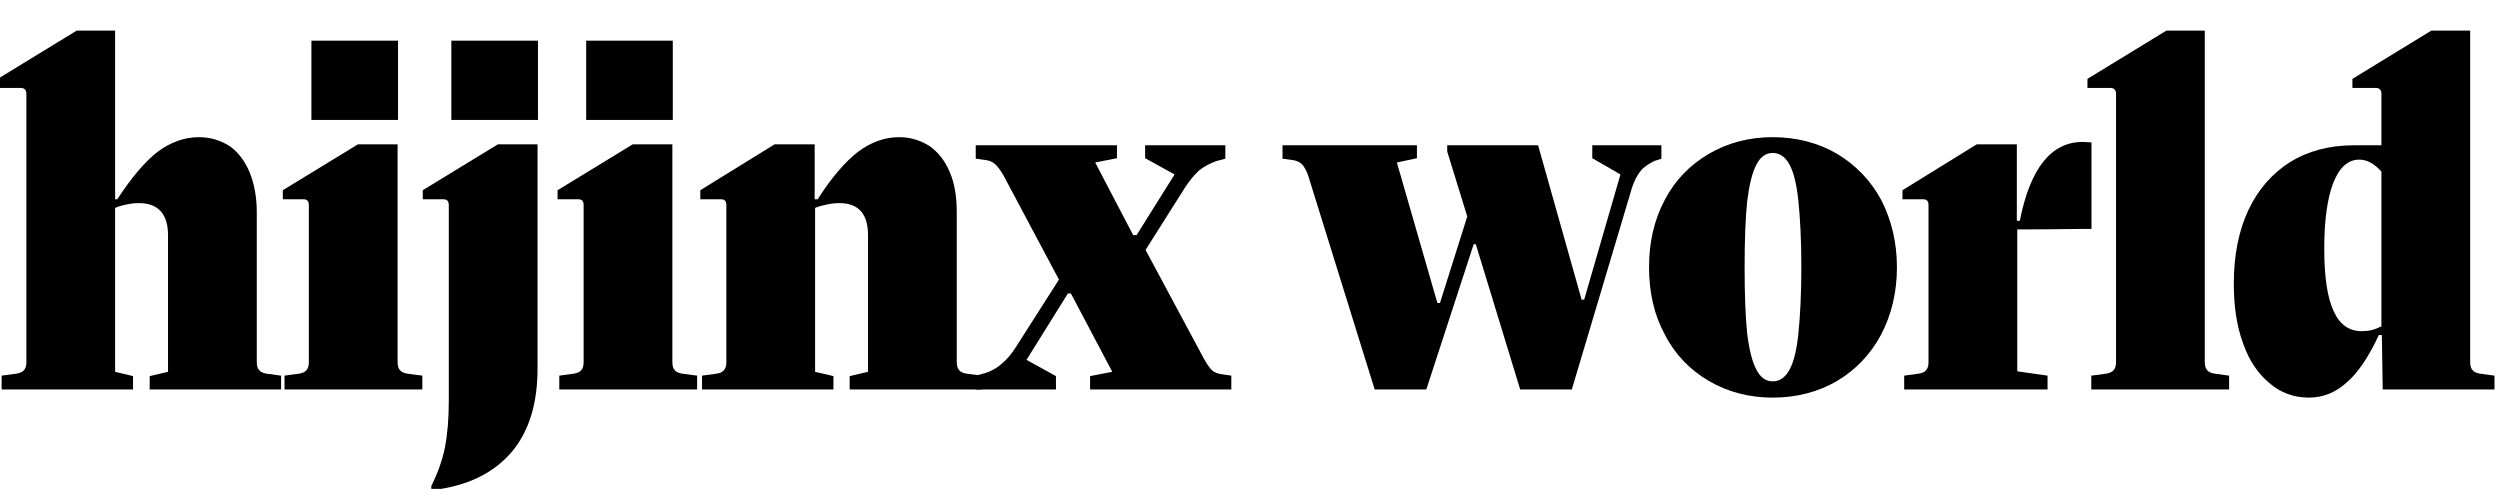
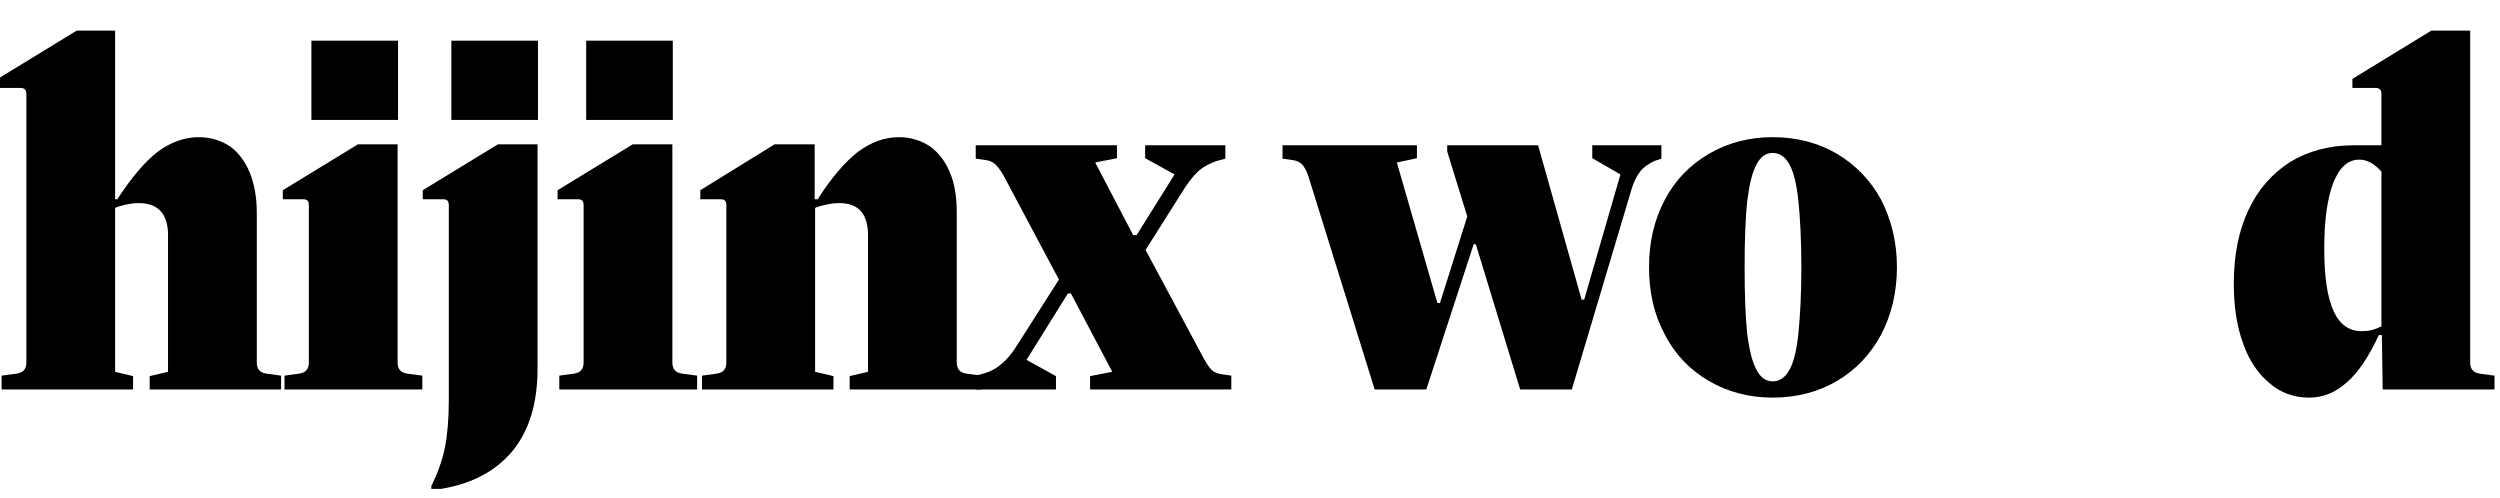
<svg xmlns="http://www.w3.org/2000/svg" width="100%" height="100%" viewBox="0 0 1646 328" version="1.1" xml:space="preserve" style="fill-rule:evenodd;clip-rule:evenodd;stroke-linejoin:round;stroke-miterlimit:2;">
  <g transform="matrix(0.901,0,0,0.901,-3903.47,-5383.82)">
    <g transform="matrix(311.792,0,0,349.207,4331.38,6260)">
      <path d="M0.007,-0.029L0.041,-0.033C0.048,-0.034 0.055,-0.036 0.059,-0.04C0.063,-0.044 0.065,-0.049 0.065,-0.057L0.065,-0.619C0.065,-0.627 0.06,-0.631 0.052,-0.631L-0.002,-0.631L-0.002,-0.65L0.183,-0.751L0.273,-0.751L0.273,-0.398L0.278,-0.398C0.311,-0.443 0.342,-0.476 0.372,-0.497C0.402,-0.517 0.435,-0.528 0.469,-0.528C0.497,-0.528 0.521,-0.521 0.542,-0.509C0.562,-0.496 0.577,-0.478 0.588,-0.455C0.599,-0.431 0.605,-0.403 0.605,-0.371L0.605,-0.057C0.605,-0.049 0.607,-0.044 0.611,-0.04C0.615,-0.036 0.621,-0.034 0.629,-0.033L0.662,-0.029L0.662,-0L0.354,-0L0.354,-0.028L0.397,-0.037L0.397,-0.323C0.397,-0.367 0.374,-0.39 0.329,-0.39C0.319,-0.39 0.309,-0.389 0.299,-0.387C0.289,-0.385 0.28,-0.383 0.273,-0.38L0.273,-0.037L0.315,-0.028L0.315,-0L0.007,-0L0.007,-0.029Z" style="fill-rule:nonzero;" />
    </g>
    <g transform="matrix(311.792,0,0,349.207,4535.3,6260)">
      <path d="M0.016,-0.029L0.049,-0.033C0.057,-0.034 0.063,-0.036 0.067,-0.04C0.071,-0.044 0.073,-0.049 0.073,-0.057L0.073,-0.386C0.073,-0.394 0.069,-0.398 0.061,-0.398L0.012,-0.398L0.012,-0.417L0.188,-0.513L0.281,-0.513L0.281,-0.057C0.281,-0.049 0.283,-0.044 0.287,-0.04C0.291,-0.036 0.297,-0.034 0.305,-0.033L0.339,-0.029L0.339,-0L0.016,-0L0.016,-0.029ZM0.282,-0.73L0.282,-0.564L0.079,-0.564L0.079,-0.73L0.282,-0.73ZM0.36,0.202C0.375,0.175 0.386,0.148 0.392,0.121C0.398,0.093 0.401,0.061 0.401,0.024L0.401,-0.386C0.401,-0.394 0.397,-0.398 0.389,-0.398L0.34,-0.398L0.34,-0.417L0.516,-0.513L0.609,-0.513L0.609,-0.044C0.609,0.028 0.59,0.085 0.551,0.128C0.511,0.171 0.456,0.197 0.383,0.208L0.36,0.208L0.36,0.202ZM0.61,-0.73L0.61,-0.564L0.407,-0.564L0.407,-0.73L0.61,-0.73Z" style="fill-rule:nonzero;" />
    </g>
    <g transform="matrix(311.792,0,0,349.207,4736.09,6260)">
      <path d="M0.016,-0.029L0.049,-0.033C0.057,-0.034 0.063,-0.036 0.067,-0.04C0.071,-0.044 0.073,-0.049 0.073,-0.057L0.073,-0.386C0.073,-0.394 0.069,-0.398 0.061,-0.398L0.012,-0.398L0.012,-0.417L0.188,-0.513L0.281,-0.513L0.281,-0.057C0.281,-0.049 0.283,-0.044 0.287,-0.04C0.291,-0.036 0.297,-0.034 0.305,-0.033L0.339,-0.029L0.339,-0L0.016,-0L0.016,-0.029ZM0.079,-0.73L0.282,-0.73L0.282,-0.564L0.079,-0.564L0.079,-0.73Z" style="fill-rule:nonzero;" />
    </g>
    <g transform="matrix(311.792,0,0,349.207,4840.39,6260)">
      <path d="M0.016,-0.029L0.049,-0.033C0.057,-0.034 0.063,-0.036 0.067,-0.04C0.071,-0.044 0.073,-0.049 0.073,-0.057L0.073,-0.386C0.073,-0.394 0.069,-0.398 0.061,-0.398L0.012,-0.398L0.012,-0.417L0.186,-0.513L0.28,-0.513L0.28,-0.398L0.287,-0.398C0.319,-0.443 0.351,-0.476 0.381,-0.497C0.411,-0.517 0.443,-0.528 0.478,-0.528C0.505,-0.528 0.529,-0.521 0.55,-0.509C0.57,-0.496 0.586,-0.478 0.597,-0.454C0.608,-0.431 0.613,-0.403 0.613,-0.371L0.613,-0.057C0.613,-0.049 0.615,-0.044 0.619,-0.04C0.623,-0.036 0.629,-0.034 0.637,-0.033L0.671,-0.029L0.671,-0L0.362,-0L0.362,-0.028L0.405,-0.037L0.405,-0.323C0.405,-0.367 0.383,-0.39 0.338,-0.39C0.328,-0.39 0.318,-0.389 0.308,-0.387C0.298,-0.385 0.289,-0.383 0.281,-0.38L0.281,-0.037L0.324,-0.028L0.324,-0L0.016,-0L0.016,-0.029Z" style="fill-rule:nonzero;" />
    </g>
    <g transform="matrix(311.792,0,0,349.207,5046.95,6260)">
      <path d="M-0.005,-0.029L0.016,-0.034C0.031,-0.038 0.045,-0.045 0.056,-0.054C0.067,-0.062 0.079,-0.074 0.09,-0.09L0.19,-0.23L0.06,-0.448C0.053,-0.459 0.046,-0.467 0.041,-0.471C0.035,-0.476 0.028,-0.479 0.019,-0.48L-0.005,-0.483L-0.005,-0.511L0.326,-0.511L0.326,-0.484L0.275,-0.475L0.364,-0.323L0.372,-0.323L0.461,-0.45L0.392,-0.484L0.392,-0.511L0.58,-0.511L0.58,-0.483L0.559,-0.478C0.543,-0.473 0.529,-0.466 0.518,-0.458C0.507,-0.449 0.496,-0.437 0.485,-0.422L0.393,-0.292L0.53,-0.064C0.537,-0.053 0.543,-0.045 0.549,-0.04C0.554,-0.036 0.562,-0.033 0.571,-0.032L0.594,-0.029L0.594,-0L0.263,-0L0.263,-0.028L0.315,-0.037L0.218,-0.201L0.211,-0.201L0.114,-0.062L0.183,-0.028L0.183,-0L-0.005,-0L-0.005,-0.029Z" style="fill-rule:nonzero;" />
    </g>
    <g transform="matrix(311.792,0,0,349.207,5271.75,6260)">
      <path d="M0.053,-0.448C0.049,-0.458 0.044,-0.466 0.039,-0.471C0.033,-0.476 0.026,-0.479 0.017,-0.48L-0.007,-0.483L-0.007,-0.511L0.308,-0.511L0.308,-0.484L0.261,-0.475L0.356,-0.181L0.362,-0.181L0.426,-0.362L0.379,-0.498L0.379,-0.511L0.592,-0.511L0.694,-0.188L0.7,-0.188L0.785,-0.45L0.719,-0.484L0.719,-0.511L0.881,-0.511L0.881,-0.483L0.864,-0.478C0.851,-0.472 0.84,-0.466 0.832,-0.457C0.824,-0.448 0.817,-0.436 0.812,-0.422L0.671,-0L0.55,-0L0.446,-0.304L0.441,-0.304L0.33,-0L0.209,-0L0.053,-0.448Z" style="fill-rule:nonzero;" />
    </g>
    <g transform="matrix(311.792,0,0,349.207,5530.85,6260)">
      <path d="M0.311,0.017C0.255,0.017 0.205,0.005 0.161,-0.018C0.117,-0.041 0.082,-0.073 0.058,-0.115C0.033,-0.156 0.021,-0.203 0.021,-0.256C0.021,-0.308 0.033,-0.355 0.058,-0.397C0.082,-0.438 0.117,-0.47 0.161,-0.493C0.205,-0.516 0.255,-0.528 0.311,-0.528C0.367,-0.528 0.418,-0.516 0.462,-0.493C0.505,-0.47 0.54,-0.438 0.565,-0.397C0.589,-0.355 0.602,-0.308 0.602,-0.256C0.602,-0.203 0.589,-0.156 0.565,-0.115C0.54,-0.073 0.505,-0.041 0.462,-0.018C0.418,0.005 0.367,0.017 0.311,0.017ZM0.245,-0.256C0.245,-0.198 0.247,-0.152 0.251,-0.117C0.256,-0.082 0.263,-0.057 0.273,-0.041C0.282,-0.025 0.295,-0.017 0.311,-0.017C0.327,-0.017 0.34,-0.025 0.35,-0.041C0.36,-0.057 0.367,-0.082 0.371,-0.117C0.375,-0.152 0.378,-0.198 0.378,-0.256C0.378,-0.314 0.375,-0.36 0.371,-0.395C0.367,-0.429 0.36,-0.455 0.35,-0.471C0.34,-0.487 0.327,-0.495 0.311,-0.495C0.295,-0.495 0.282,-0.487 0.273,-0.471C0.263,-0.455 0.256,-0.429 0.251,-0.394C0.247,-0.359 0.245,-0.313 0.245,-0.256Z" style="fill-rule:nonzero;" />
    </g>
    <g transform="matrix(311.792,0,0,349.207,5718.86,6260)">
-       <path d="M0.016,-0.029L0.049,-0.033C0.057,-0.034 0.063,-0.036 0.067,-0.04C0.071,-0.044 0.073,-0.049 0.073,-0.057L0.073,-0.386C0.073,-0.394 0.069,-0.398 0.061,-0.398L0.012,-0.398L0.012,-0.417L0.186,-0.513L0.28,-0.513L0.28,-0.353L0.287,-0.353C0.311,-0.462 0.36,-0.518 0.434,-0.518C0.444,-0.518 0.451,-0.517 0.455,-0.517L0.455,-0.336L0.432,-0.336C0.364,-0.335 0.313,-0.335 0.281,-0.335L0.281,-0.038L0.352,-0.029L0.352,-0L0.016,-0L0.016,-0.029Z" style="fill-rule:nonzero;" />
-     </g>
+       </g>
    <g transform="matrix(311.792,0,0,349.207,5858.39,6260)">
-       <path d="M0.007,-0.029L0.041,-0.033C0.048,-0.034 0.055,-0.036 0.059,-0.04C0.063,-0.044 0.065,-0.049 0.065,-0.057L0.065,-0.619C0.065,-0.627 0.06,-0.631 0.052,-0.631L-0.002,-0.631L-0.002,-0.65L0.183,-0.751L0.273,-0.751L0.273,-0.057C0.273,-0.049 0.275,-0.044 0.279,-0.04C0.283,-0.036 0.289,-0.034 0.297,-0.033L0.33,-0.029L0.33,-0L0.007,-0L0.007,-0.029Z" style="fill-rule:nonzero;" />
-     </g>
+       </g>
    <g transform="matrix(311.792,0,0,349.207,5958.16,6260)">
      <path d="M0.368,-0.114L0.361,-0.114C0.337,-0.068 0.312,-0.035 0.286,-0.015C0.26,0.006 0.231,0.017 0.197,0.017C0.162,0.017 0.131,0.007 0.105,-0.013C0.078,-0.033 0.057,-0.06 0.043,-0.096C0.028,-0.132 0.021,-0.174 0.021,-0.221C0.021,-0.28 0.032,-0.331 0.055,-0.375C0.078,-0.419 0.111,-0.452 0.153,-0.476C0.195,-0.499 0.245,-0.511 0.302,-0.511L0.367,-0.511L0.367,-0.619C0.367,-0.627 0.362,-0.631 0.354,-0.631L0.299,-0.631L0.299,-0.65L0.484,-0.751L0.575,-0.751L0.575,-0.057C0.575,-0.049 0.577,-0.044 0.581,-0.04C0.585,-0.036 0.591,-0.034 0.599,-0.033L0.632,-0.029L0.632,-0L0.37,-0L0.368,-0.114ZM0.233,-0.295C0.233,-0.236 0.24,-0.193 0.255,-0.164C0.269,-0.136 0.291,-0.122 0.321,-0.122C0.337,-0.122 0.352,-0.125 0.366,-0.132L0.367,-0.13L0.367,-0.456C0.351,-0.472 0.334,-0.481 0.315,-0.481C0.288,-0.481 0.268,-0.464 0.254,-0.432C0.24,-0.399 0.233,-0.354 0.233,-0.295Z" style="fill-rule:nonzero;" />
    </g>
  </g>
</svg>